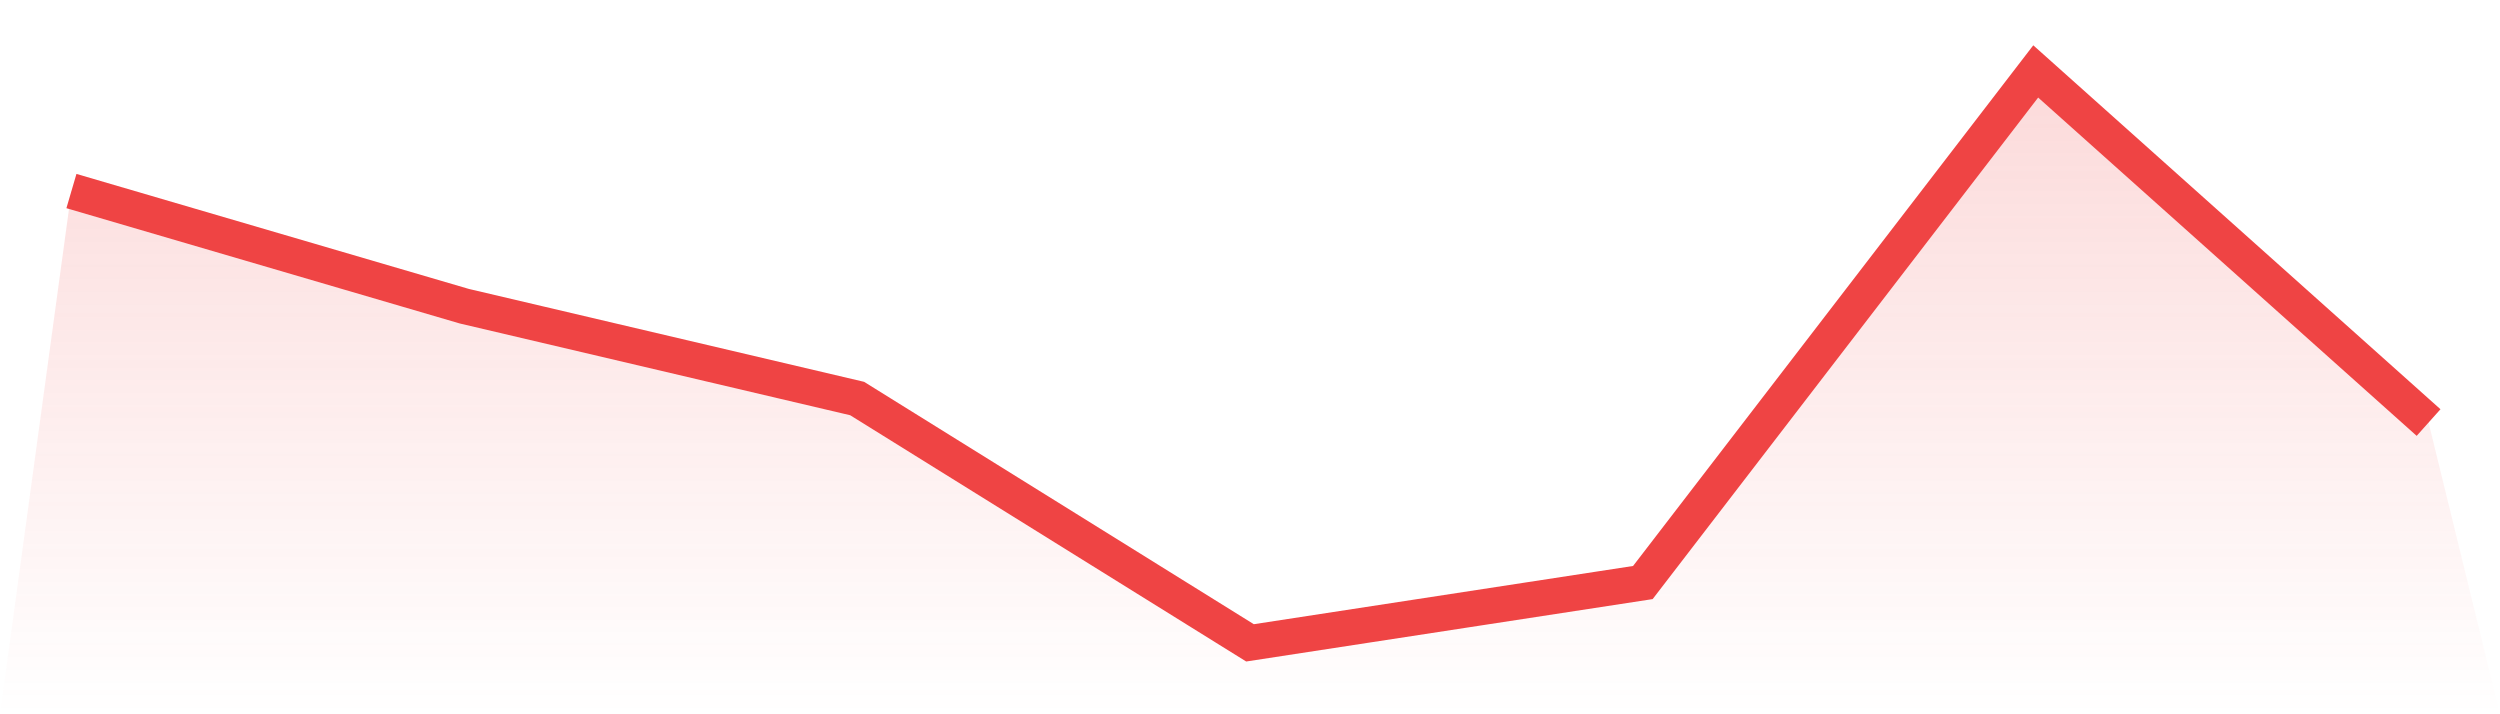
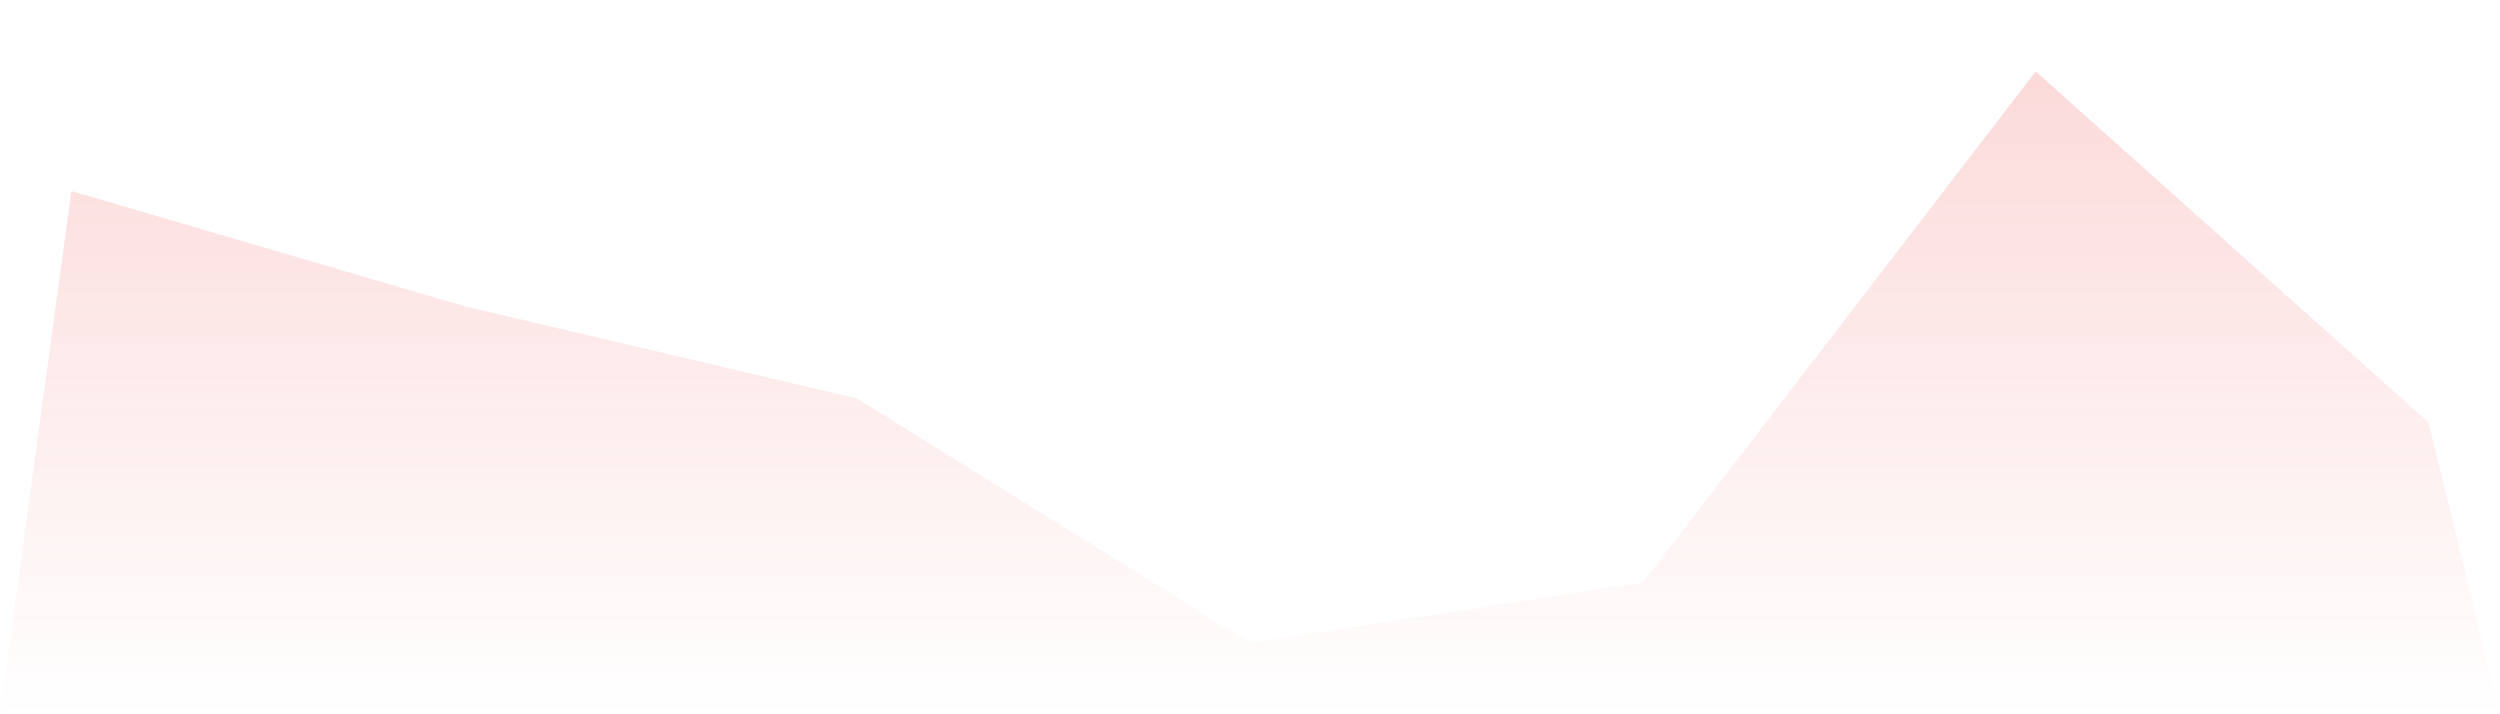
<svg xmlns="http://www.w3.org/2000/svg" viewBox="0 0 140 40">
  <defs>
    <linearGradient id="gradient" x1="0" x2="0" y1="0" y2="1">
      <stop offset="0%" stop-color="#ef4444" stop-opacity="0.2" />
      <stop offset="100%" stop-color="#ef4444" stop-opacity="0" />
    </linearGradient>
  </defs>
  <path d="M4,10.699 L4,10.699 L26,17.147 L48,22.318 L70,36 L92,32.622 L114,4 L136,23.663 L140,40 L0,40 z" fill="url(#gradient)" />
-   <path d="M4,10.699 L4,10.699 L26,17.147 L48,22.318 L70,36 L92,32.622 L114,4 L136,23.663" fill="none" stroke="#ef4444" stroke-width="2" />
</svg>